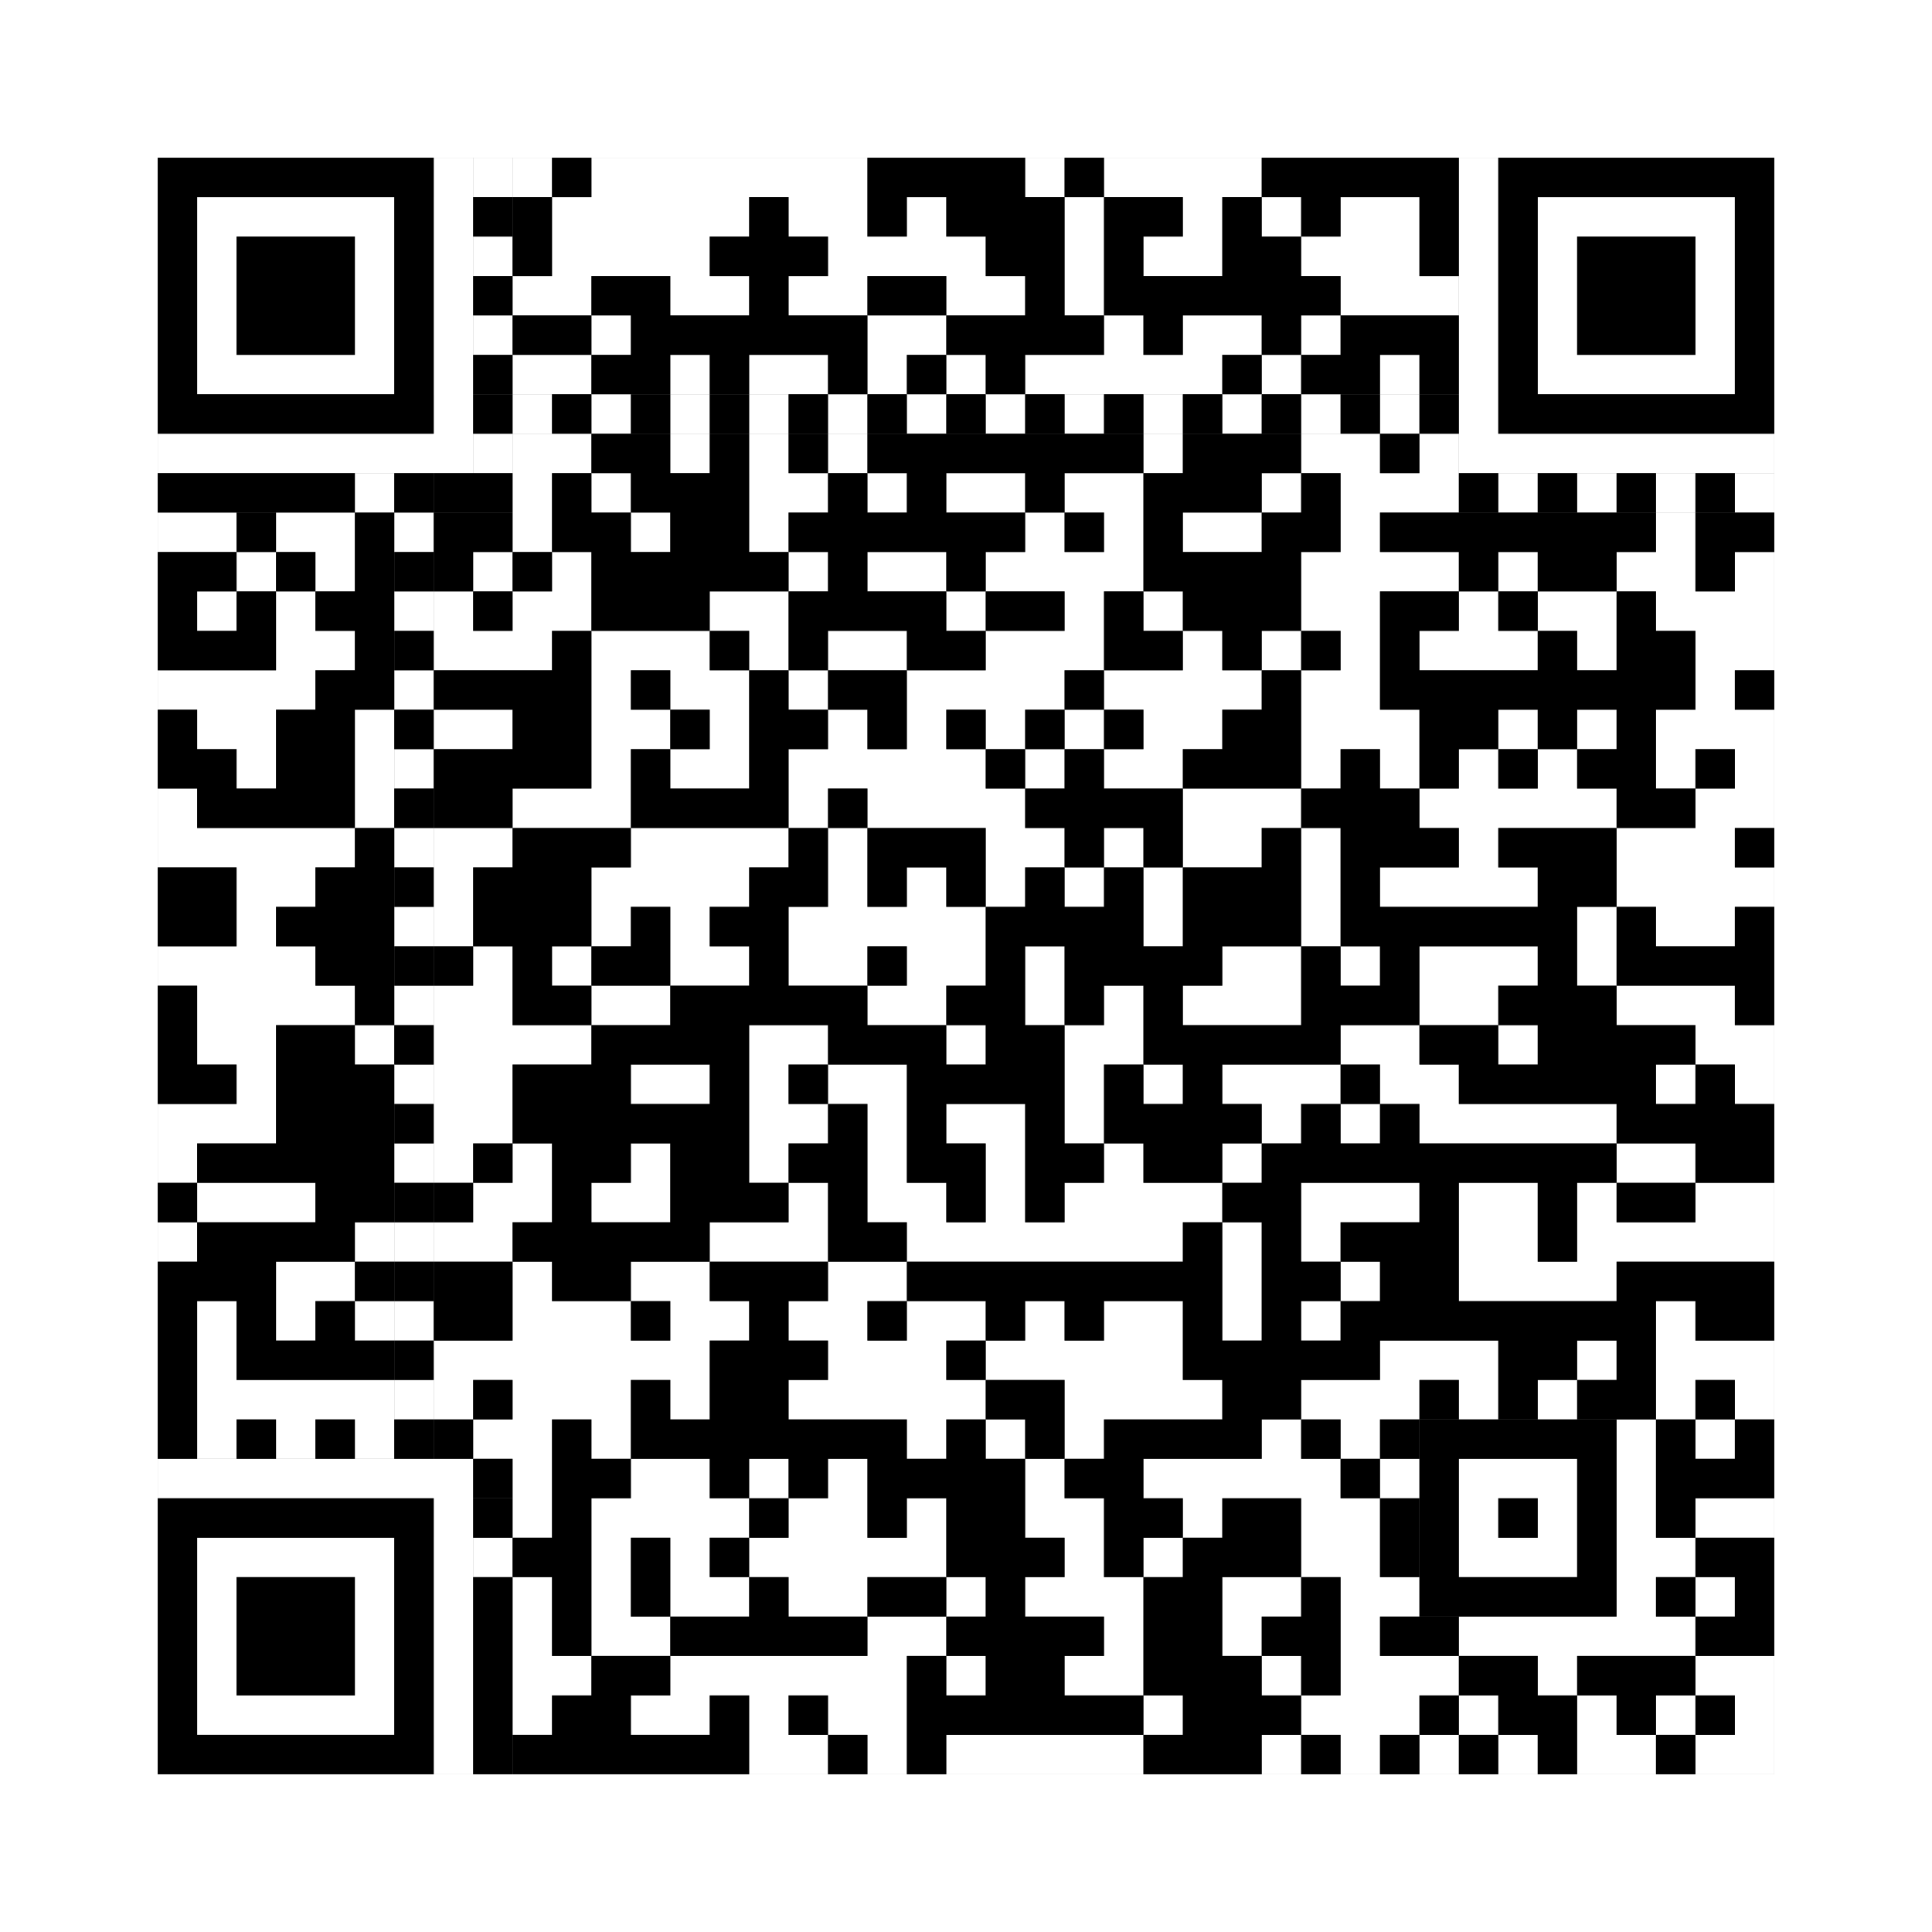
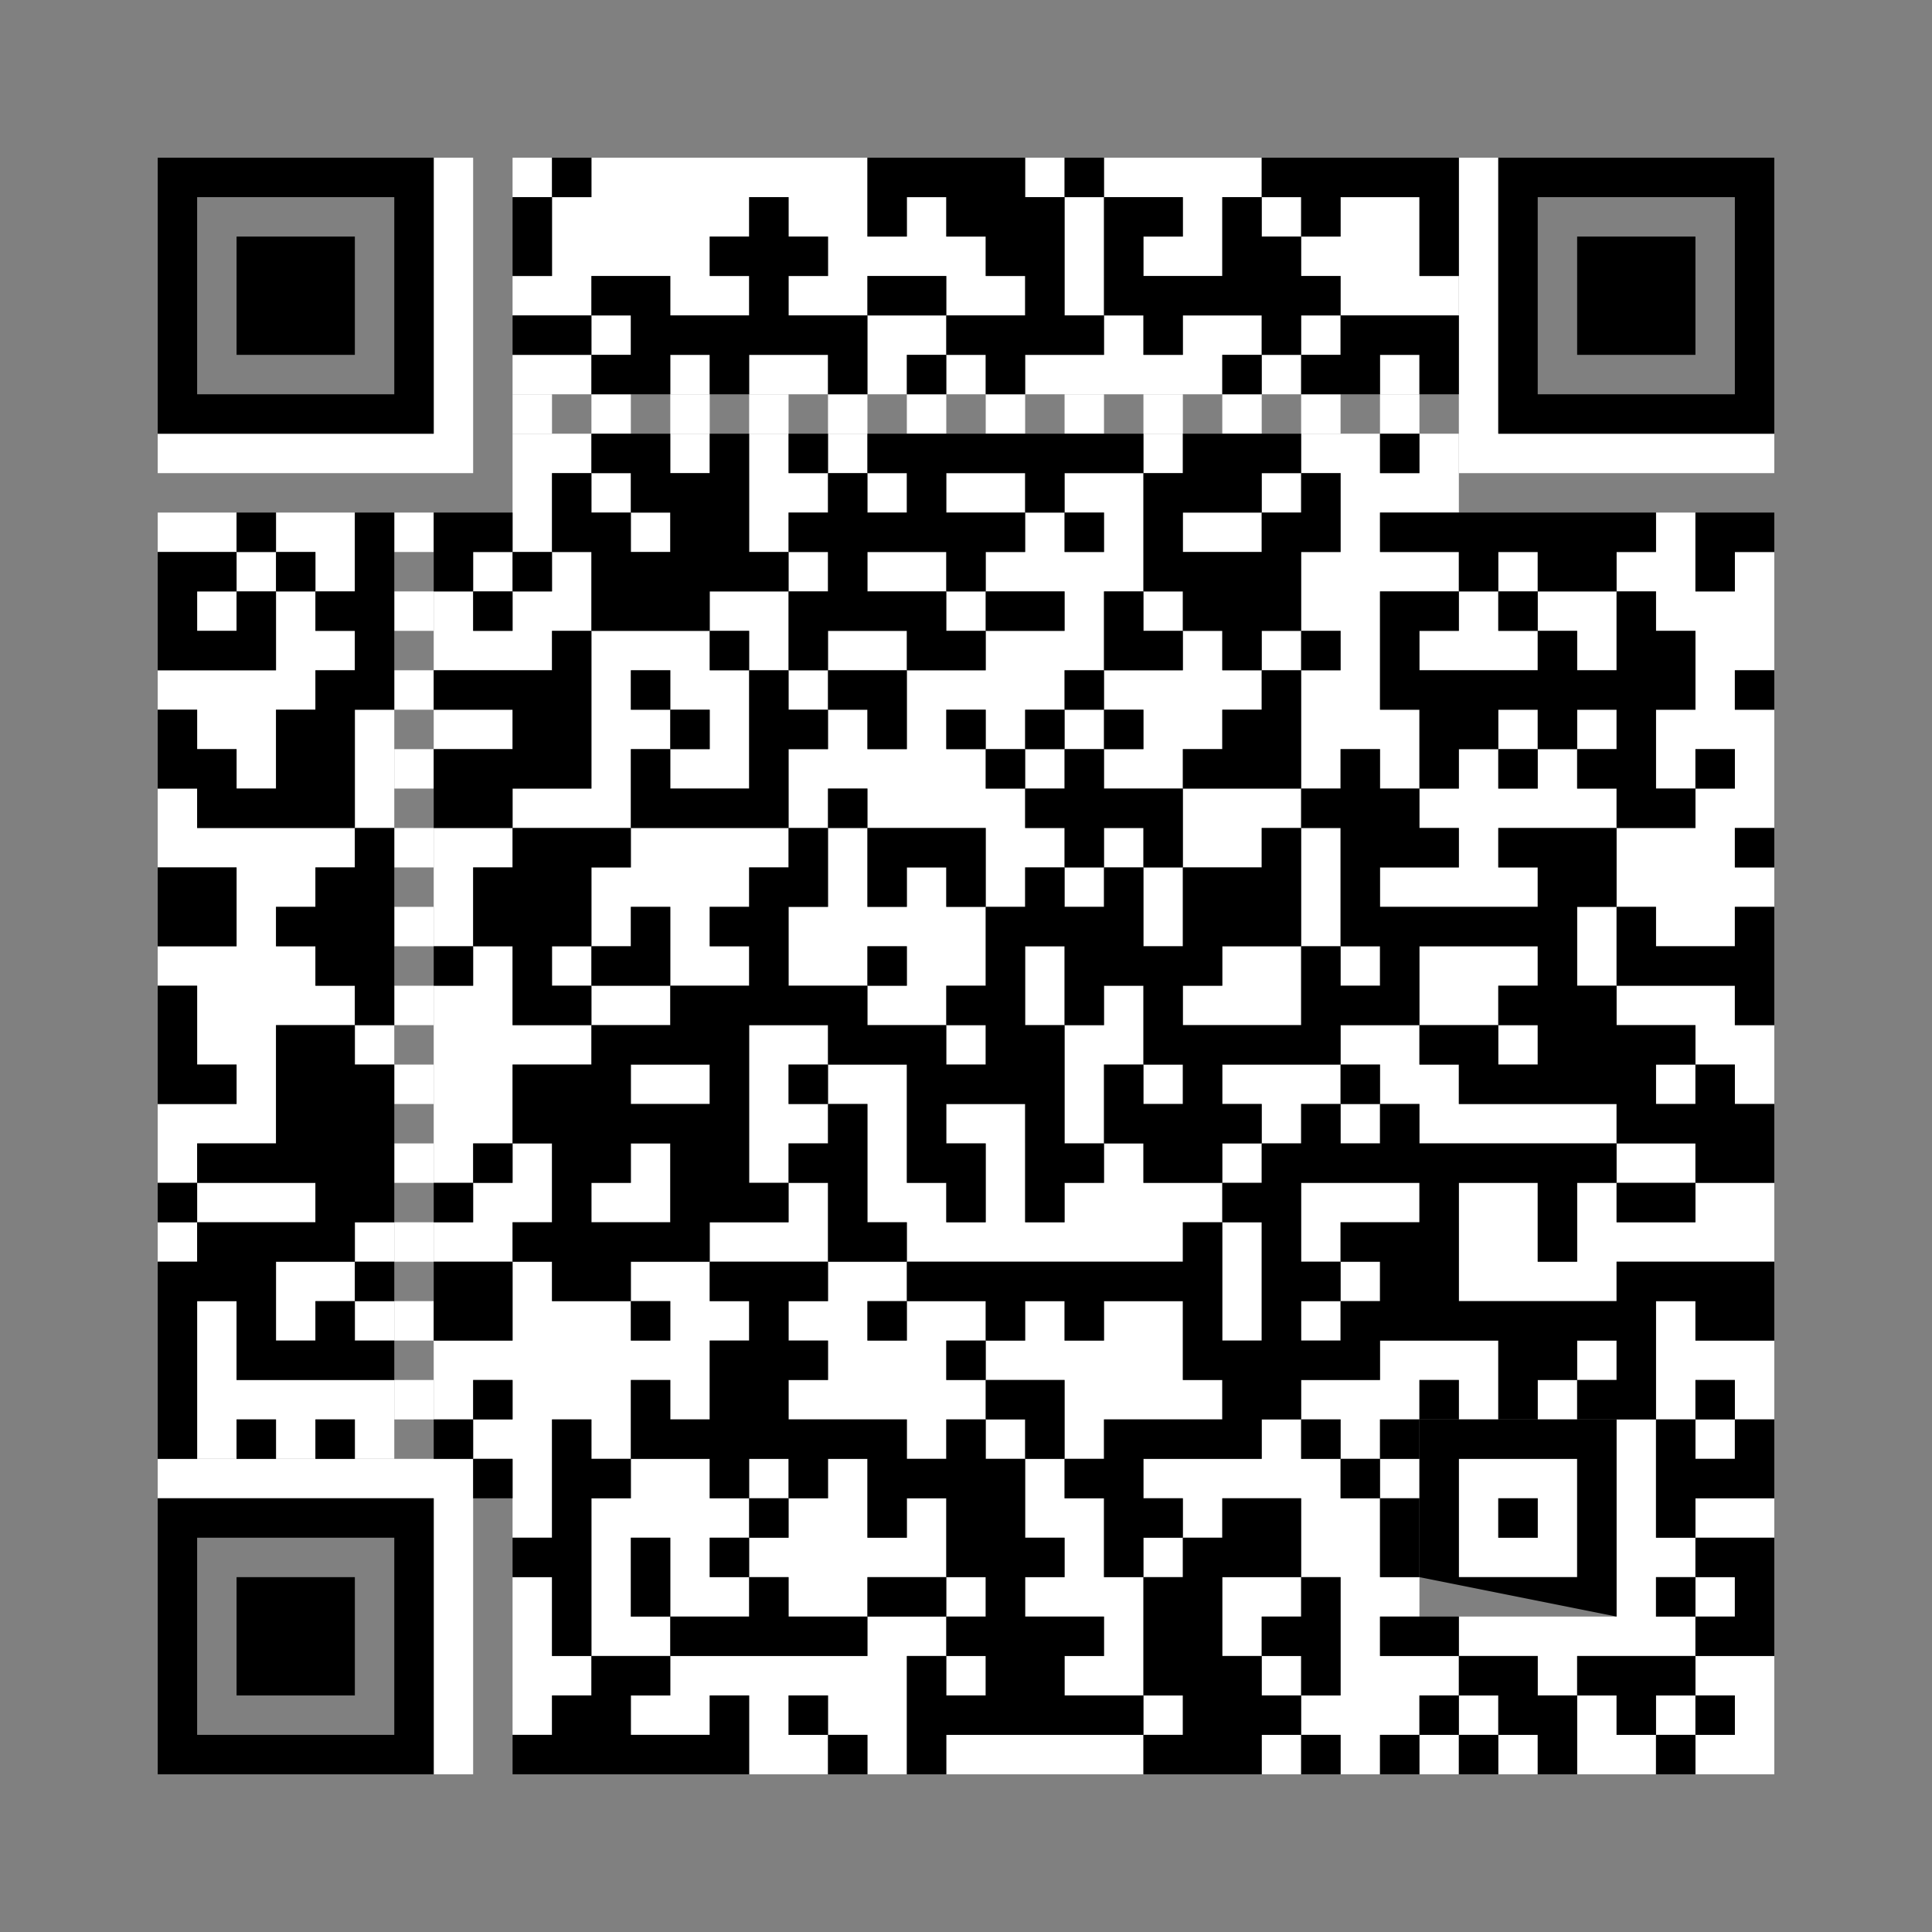
<svg xmlns="http://www.w3.org/2000/svg" version="1.1" width="245px" height="245px">
  <rect width="100%" height="100%" fill="#808080" stroke="none" />
  <defs>
    <style>rect{shape-rendering:crispEdges}</style>
  </defs>
  <path class="qr-4 " stroke="transparent" fill="#fff" fill-opacity="1" d="M65 20 h5 v5 h-5Z M75 20 h35 v5 h-35Z M130 20 h5 v5 h-5Z M140 20 h20 v5 h-20Z M70 25 h25 v5 h-25Z M100 25 h10 v5 h-10Z M115 25 h5 v5 h-5Z M135 25 h5 v5 h-5Z M150 25 h5 v5 h-5Z M160 25 h5 v5 h-5Z M170 25 h10 v5 h-10Z M70 30 h20 v5 h-20Z M105 30 h20 v5 h-20Z M135 30 h5 v5 h-5Z M145 30 h10 v5 h-10Z M165 30 h15 v5 h-15Z M65 35 h10 v5 h-10Z M85 35 h10 v5 h-10Z M100 35 h10 v5 h-10Z M120 35 h10 v5 h-10Z M135 35 h5 v5 h-5Z M170 35 h15 v5 h-15Z M75 40 h5 v5 h-5Z M110 40 h10 v5 h-10Z M140 40 h5 v5 h-5Z M150 40 h10 v5 h-10Z M165 40 h5 v5 h-5Z M65 45 h10 v5 h-10Z M85 45 h5 v5 h-5Z M95 45 h10 v5 h-10Z M110 45 h5 v5 h-5Z M120 45 h5 v5 h-5Z M130 45 h25 v5 h-25Z M160 45 h5 v5 h-5Z M175 45 h5 v5 h-5Z M65 55 h10 v5 h-10Z M85 55 h5 v5 h-5Z M95 55 h5 v5 h-5Z M105 55 h5 v5 h-5Z M145 55 h5 v5 h-5Z M165 55 h10 v5 h-10Z M180 55 h5 v5 h-5Z M65 60 h5 v5 h-5Z M75 60 h5 v5 h-5Z M95 60 h10 v5 h-10Z M110 60 h5 v5 h-5Z M120 60 h10 v5 h-10Z M135 60 h10 v5 h-10Z M160 60 h5 v5 h-5Z M170 60 h15 v5 h-15Z M20 65 h10 v5 h-10Z M35 65 h10 v5 h-10Z M65 65 h5 v5 h-5Z M80 65 h5 v5 h-5Z M95 65 h5 v5 h-5Z M130 65 h5 v5 h-5Z M140 65 h5 v5 h-5Z M150 65 h10 v5 h-10Z M170 65 h5 v5 h-5Z M210 65 h5 v5 h-5Z M30 70 h5 v5 h-5Z M40 70 h5 v5 h-5Z M60 70 h5 v5 h-5Z M70 70 h5 v5 h-5Z M100 70 h5 v5 h-5Z M110 70 h10 v5 h-10Z M125 70 h20 v5 h-20Z M165 70 h20 v5 h-20Z M190 70 h5 v5 h-5Z M205 70 h10 v5 h-10Z M220 70 h5 v5 h-5Z M25 75 h5 v5 h-5Z M35 75 h5 v5 h-5Z M55 75 h5 v5 h-5Z M65 75 h10 v5 h-10Z M90 75 h10 v5 h-10Z M120 75 h5 v5 h-5Z M135 75 h5 v5 h-5Z M145 75 h5 v5 h-5Z M165 75 h10 v5 h-10Z M185 75 h5 v5 h-5Z M195 75 h10 v5 h-10Z M210 75 h15 v5 h-15Z M35 80 h10 v5 h-10Z M55 80 h15 v5 h-15Z M75 80 h15 v5 h-15Z M95 80 h5 v5 h-5Z M105 80 h10 v5 h-10Z M125 80 h15 v5 h-15Z M150 80 h5 v5 h-5Z M160 80 h5 v5 h-5Z M170 80 h5 v5 h-5Z M180 80 h15 v5 h-15Z M200 80 h5 v5 h-5Z M215 80 h10 v5 h-10Z M20 85 h20 v5 h-20Z M75 85 h5 v5 h-5Z M85 85 h10 v5 h-10Z M100 85 h5 v5 h-5Z M115 85 h20 v5 h-20Z M140 85 h20 v5 h-20Z M165 85 h10 v5 h-10Z M215 85 h5 v5 h-5Z M25 90 h10 v5 h-10Z M45 90 h5 v5 h-5Z M55 90 h10 v5 h-10Z M75 90 h10 v5 h-10Z M90 90 h5 v5 h-5Z M105 90 h5 v5 h-5Z M115 90 h5 v5 h-5Z M125 90 h5 v5 h-5Z M135 90 h5 v5 h-5Z M145 90 h10 v5 h-10Z M165 90 h15 v5 h-15Z M190 90 h5 v5 h-5Z M200 90 h5 v5 h-5Z M210 90 h15 v5 h-15Z M30 95 h5 v5 h-5Z M45 95 h5 v5 h-5Z M75 95 h5 v5 h-5Z M85 95 h10 v5 h-10Z M100 95 h25 v5 h-25Z M130 95 h5 v5 h-5Z M140 95 h10 v5 h-10Z M165 95 h5 v5 h-5Z M175 95 h5 v5 h-5Z M185 95 h5 v5 h-5Z M195 95 h5 v5 h-5Z M210 95 h5 v5 h-5Z M220 95 h5 v5 h-5Z M20 100 h5 v5 h-5Z M45 100 h5 v5 h-5Z M65 100 h15 v5 h-15Z M100 100 h5 v5 h-5Z M110 100 h20 v5 h-20Z M150 100 h15 v5 h-15Z M180 100 h25 v5 h-25Z M215 100 h10 v5 h-10Z M20 105 h25 v5 h-25Z M55 105 h10 v5 h-10Z M80 105 h20 v5 h-20Z M105 105 h5 v5 h-5Z M125 105 h10 v5 h-10Z M140 105 h5 v5 h-5Z M150 105 h10 v5 h-10Z M165 105 h5 v5 h-5Z M185 105 h5 v5 h-5Z M205 105 h15 v5 h-15Z M30 110 h10 v5 h-10Z M55 110 h5 v5 h-5Z M75 110 h20 v5 h-20Z M105 110 h5 v5 h-5Z M115 110 h5 v5 h-5Z M125 110 h5 v5 h-5Z M135 110 h5 v5 h-5Z M145 110 h5 v5 h-5Z M165 110 h5 v5 h-5Z M175 110 h20 v5 h-20Z M205 110 h20 v5 h-20Z M30 115 h5 v5 h-5Z M55 115 h5 v5 h-5Z M75 115 h5 v5 h-5Z M85 115 h5 v5 h-5Z M100 115 h25 v5 h-25Z M145 115 h5 v5 h-5Z M165 115 h5 v5 h-5Z M200 115 h5 v5 h-5Z M210 115 h10 v5 h-10Z M20 120 h20 v5 h-20Z M60 120 h5 v5 h-5Z M70 120 h5 v5 h-5Z M85 120 h10 v5 h-10Z M100 120 h10 v5 h-10Z M115 120 h10 v5 h-10Z M130 120 h5 v5 h-5Z M155 120 h10 v5 h-10Z M170 120 h5 v5 h-5Z M180 120 h15 v5 h-15Z M200 120 h5 v5 h-5Z M25 125 h20 v5 h-20Z M55 125 h10 v5 h-10Z M75 125 h10 v5 h-10Z M110 125 h10 v5 h-10Z M130 125 h5 v5 h-5Z M140 125 h5 v5 h-5Z M150 125 h15 v5 h-15Z M180 125 h10 v5 h-10Z M205 125 h15 v5 h-15Z M25 130 h10 v5 h-10Z M45 130 h5 v5 h-5Z M55 130 h20 v5 h-20Z M95 130 h10 v5 h-10Z M120 130 h5 v5 h-5Z M135 130 h10 v5 h-10Z M170 130 h10 v5 h-10Z M190 130 h5 v5 h-5Z M215 130 h10 v5 h-10Z M30 135 h5 v5 h-5Z M55 135 h10 v5 h-10Z M80 135 h10 v5 h-10Z M95 135 h5 v5 h-5Z M105 135 h10 v5 h-10Z M135 135 h5 v5 h-5Z M145 135 h5 v5 h-5Z M155 135 h15 v5 h-15Z M175 135 h10 v5 h-10Z M210 135 h5 v5 h-5Z M220 135 h5 v5 h-5Z M20 140 h15 v5 h-15Z M55 140 h10 v5 h-10Z M95 140 h10 v5 h-10Z M110 140 h5 v5 h-5Z M120 140 h10 v5 h-10Z M135 140 h5 v5 h-5Z M160 140 h5 v5 h-5Z M170 140 h5 v5 h-5Z M180 140 h25 v5 h-25Z M20 145 h5 v5 h-5Z M55 145 h5 v5 h-5Z M65 145 h5 v5 h-5Z M80 145 h5 v5 h-5Z M95 145 h5 v5 h-5Z M110 145 h5 v5 h-5Z M125 145 h5 v5 h-5Z M140 145 h5 v5 h-5Z M155 145 h5 v5 h-5Z M205 145 h10 v5 h-10Z M25 150 h15 v5 h-15Z M60 150 h10 v5 h-10Z M75 150 h10 v5 h-10Z M100 150 h5 v5 h-5Z M110 150 h10 v5 h-10Z M125 150 h5 v5 h-5Z M135 150 h20 v5 h-20Z M165 150 h15 v5 h-15Z M185 150 h10 v5 h-10Z M200 150 h5 v5 h-5Z M215 150 h10 v5 h-10Z M20 155 h5 v5 h-5Z M45 155 h5 v5 h-5Z M55 155 h10 v5 h-10Z M90 155 h15 v5 h-15Z M115 155 h35 v5 h-35Z M155 155 h5 v5 h-5Z M165 155 h5 v5 h-5Z M185 155 h10 v5 h-10Z M200 155 h25 v5 h-25Z M35 160 h10 v5 h-10Z M65 160 h5 v5 h-5Z M80 160 h10 v5 h-10Z M105 160 h10 v5 h-10Z M155 160 h5 v5 h-5Z M170 160 h5 v5 h-5Z M185 160 h20 v5 h-20Z M25 165 h5 v5 h-5Z M35 165 h5 v5 h-5Z M45 165 h5 v5 h-5Z M65 165 h15 v5 h-15Z M85 165 h10 v5 h-10Z M100 165 h10 v5 h-10Z M115 165 h10 v5 h-10Z M130 165 h5 v5 h-5Z M140 165 h10 v5 h-10Z M155 165 h5 v5 h-5Z M165 165 h5 v5 h-5Z M210 165 h5 v5 h-5Z M25 170 h5 v5 h-5Z M55 170 h35 v5 h-35Z M105 170 h15 v5 h-15Z M125 170 h25 v5 h-25Z M175 170 h15 v5 h-15Z M200 170 h5 v5 h-5Z M210 170 h15 v5 h-15Z M25 175 h25 v5 h-25Z M55 175 h5 v5 h-5Z M65 175 h15 v5 h-15Z M85 175 h5 v5 h-5Z M100 175 h25 v5 h-25Z M135 175 h20 v5 h-20Z M165 175 h15 v5 h-15Z M185 175 h5 v5 h-5Z M195 175 h5 v5 h-5Z M210 175 h5 v5 h-5Z M220 175 h5 v5 h-5Z M25 180 h5 v5 h-5Z M35 180 h5 v5 h-5Z M45 180 h5 v5 h-5Z M60 180 h10 v5 h-10Z M75 180 h5 v5 h-5Z M115 180 h5 v5 h-5Z M125 180 h5 v5 h-5Z M135 180 h5 v5 h-5Z M160 180 h5 v5 h-5Z M170 180 h5 v5 h-5Z M205 180 h5 v5 h-5Z M215 180 h5 v5 h-5Z M65 185 h5 v5 h-5Z M80 185 h10 v5 h-10Z M95 185 h5 v5 h-5Z M105 185 h5 v5 h-5Z M130 185 h5 v5 h-5Z M145 185 h25 v5 h-25Z M175 185 h5 v5 h-5Z M205 185 h5 v5 h-5Z M65 190 h5 v5 h-5Z M75 190 h20 v5 h-20Z M100 190 h10 v5 h-10Z M115 190 h5 v5 h-5Z M130 190 h10 v5 h-10Z M150 190 h5 v5 h-5Z M165 190 h10 v5 h-10Z M205 190 h5 v5 h-5Z M215 190 h10 v5 h-10Z M75 195 h5 v5 h-5Z M85 195 h5 v5 h-5Z M95 195 h25 v5 h-25Z M135 195 h5 v5 h-5Z M145 195 h5 v5 h-5Z M165 195 h10 v5 h-10Z M205 195 h10 v5 h-10Z M65 200 h5 v5 h-5Z M75 200 h5 v5 h-5Z M85 200 h10 v5 h-10Z M100 200 h10 v5 h-10Z M120 200 h5 v5 h-5Z M130 200 h15 v5 h-15Z M155 200 h10 v5 h-10Z M170 200 h10 v5 h-10Z M205 200 h5 v5 h-5Z M215 200 h5 v5 h-5Z M65 205 h5 v5 h-5Z M75 205 h10 v5 h-10Z M110 205 h10 v5 h-10Z M140 205 h5 v5 h-5Z M155 205 h5 v5 h-5Z M170 205 h5 v5 h-5Z M185 205 h30 v5 h-30Z M65 210 h10 v5 h-10Z M85 210 h30 v5 h-30Z M120 210 h5 v5 h-5Z M135 210 h10 v5 h-10Z M160 210 h5 v5 h-5Z M170 210 h15 v5 h-15Z M195 210 h5 v5 h-5Z M215 210 h10 v5 h-10Z M65 215 h5 v5 h-5Z M80 215 h10 v5 h-10Z M95 215 h5 v5 h-5Z M105 215 h10 v5 h-10Z M145 215 h5 v5 h-5Z M165 215 h15 v5 h-15Z M185 215 h5 v5 h-5Z M200 215 h5 v5 h-5Z M210 215 h5 v5 h-5Z M220 215 h5 v5 h-5Z M95 220 h10 v5 h-10Z M110 220 h5 v5 h-5Z M120 220 h25 v5 h-25Z M160 220 h5 v5 h-5Z M170 220 h5 v5 h-5Z M180 220 h5 v5 h-5Z M190 220 h5 v5 h-5Z M200 220 h10 v5 h-10Z M215 220 h10 v5 h-10Z " />
-   <path class="qr-6 " stroke="transparent" fill="#fff" fill-opacity="1" d="M25 25 h25 v5 h-25Z M195 25 h25 v5 h-25Z M25 30 h5 v5 h-5Z M45 30 h5 v5 h-5Z M195 30 h5 v5 h-5Z M215 30 h5 v5 h-5Z M25 35 h5 v5 h-5Z M45 35 h5 v5 h-5Z M195 35 h5 v5 h-5Z M215 35 h5 v5 h-5Z M25 40 h5 v5 h-5Z M45 40 h5 v5 h-5Z M195 40 h5 v5 h-5Z M215 40 h5 v5 h-5Z M25 45 h25 v5 h-25Z M195 45 h25 v5 h-25Z M25 195 h25 v5 h-25Z M25 200 h5 v5 h-5Z M45 200 h5 v5 h-5Z M25 205 h5 v5 h-5Z M45 205 h5 v5 h-5Z M25 210 h5 v5 h-5Z M45 210 h5 v5 h-5Z M25 215 h25 v5 h-25Z " />
  <path class="qr-8 " stroke="transparent" fill="#fff" fill-opacity="1" d="M55 20 h5 v5 h-5Z M185 20 h5 v5 h-5Z M55 25 h5 v5 h-5Z M185 25 h5 v5 h-5Z M55 30 h5 v5 h-5Z M185 30 h5 v5 h-5Z M55 35 h5 v5 h-5Z M185 35 h5 v5 h-5Z M55 40 h5 v5 h-5Z M185 40 h5 v5 h-5Z M55 45 h5 v5 h-5Z M185 45 h5 v5 h-5Z M55 50 h5 v5 h-5Z M185 50 h5 v5 h-5Z M20 55 h40 v5 h-40Z M185 55 h40 v5 h-40Z M20 185 h40 v5 h-40Z M55 190 h5 v5 h-5Z M55 195 h5 v5 h-5Z M55 200 h5 v5 h-5Z M55 205 h5 v5 h-5Z M55 210 h5 v5 h-5Z M55 215 h5 v5 h-5Z M55 220 h5 v5 h-5Z " />
  <path class="qr-10 " stroke="transparent" fill="#fff" fill-opacity="1" d="M185 185 h15 v5 h-15Z M185 190 h5 v5 h-5Z M195 190 h5 v5 h-5Z M185 195 h15 v5 h-15Z " />
  <path class="qr-12 " stroke="transparent" fill="#fff" fill-opacity="1" d="M65 50 h5 v5 h-5Z M75 50 h5 v5 h-5Z M85 50 h5 v5 h-5Z M95 50 h5 v5 h-5Z M105 50 h5 v5 h-5Z M115 50 h5 v5 h-5Z M125 50 h5 v5 h-5Z M135 50 h5 v5 h-5Z M145 50 h5 v5 h-5Z M155 50 h5 v5 h-5Z M165 50 h5 v5 h-5Z M175 50 h5 v5 h-5Z M50 65 h5 v5 h-5Z M50 75 h5 v5 h-5Z M50 85 h5 v5 h-5Z M50 95 h5 v5 h-5Z M50 105 h5 v5 h-5Z M50 115 h5 v5 h-5Z M50 125 h5 v5 h-5Z M50 135 h5 v5 h-5Z M50 145 h5 v5 h-5Z M50 155 h5 v5 h-5Z M50 165 h5 v5 h-5Z M50 175 h5 v5 h-5Z " />
-   <path class="qr-14 " stroke="transparent" fill="#fff" fill-opacity="1" d="M60 20 h5 v5 h-5Z M60 30 h5 v5 h-5Z M60 40 h5 v5 h-5Z M60 55 h5 v5 h-5Z M45 60 h5 v5 h-5Z M190 60 h5 v5 h-5Z M200 60 h5 v5 h-5Z M210 60 h5 v5 h-5Z M220 60 h5 v5 h-5Z M60 195 h5 v5 h-5Z " />
-   <path class="qr-18 " stroke="transparent" fill="#fff" fill-opacity="1" d="M0 0 h245 v5 h-245Z M0 5 h245 v5 h-245Z M0 10 h245 v5 h-245Z M0 15 h245 v5 h-245Z M0 20 h20 v5 h-20Z M225 20 h20 v5 h-20Z M0 25 h20 v5 h-20Z M225 25 h20 v5 h-20Z M0 30 h20 v5 h-20Z M225 30 h20 v5 h-20Z M0 35 h20 v5 h-20Z M225 35 h20 v5 h-20Z M0 40 h20 v5 h-20Z M225 40 h20 v5 h-20Z M0 45 h20 v5 h-20Z M225 45 h20 v5 h-20Z M0 50 h20 v5 h-20Z M225 50 h20 v5 h-20Z M0 55 h20 v5 h-20Z M225 55 h20 v5 h-20Z M0 60 h20 v5 h-20Z M225 60 h20 v5 h-20Z M0 65 h20 v5 h-20Z M225 65 h20 v5 h-20Z M0 70 h20 v5 h-20Z M225 70 h20 v5 h-20Z M0 75 h20 v5 h-20Z M225 75 h20 v5 h-20Z M0 80 h20 v5 h-20Z M225 80 h20 v5 h-20Z M0 85 h20 v5 h-20Z M225 85 h20 v5 h-20Z M0 90 h20 v5 h-20Z M225 90 h20 v5 h-20Z M0 95 h20 v5 h-20Z M225 95 h20 v5 h-20Z M0 100 h20 v5 h-20Z M225 100 h20 v5 h-20Z M0 105 h20 v5 h-20Z M225 105 h20 v5 h-20Z M0 110 h20 v5 h-20Z M225 110 h20 v5 h-20Z M0 115 h20 v5 h-20Z M225 115 h20 v5 h-20Z M0 120 h20 v5 h-20Z M225 120 h20 v5 h-20Z M0 125 h20 v5 h-20Z M225 125 h20 v5 h-20Z M0 130 h20 v5 h-20Z M225 130 h20 v5 h-20Z M0 135 h20 v5 h-20Z M225 135 h20 v5 h-20Z M0 140 h20 v5 h-20Z M225 140 h20 v5 h-20Z M0 145 h20 v5 h-20Z M225 145 h20 v5 h-20Z M0 150 h20 v5 h-20Z M225 150 h20 v5 h-20Z M0 155 h20 v5 h-20Z M225 155 h20 v5 h-20Z M0 160 h20 v5 h-20Z M225 160 h20 v5 h-20Z M0 165 h20 v5 h-20Z M225 165 h20 v5 h-20Z M0 170 h20 v5 h-20Z M225 170 h20 v5 h-20Z M0 175 h20 v5 h-20Z M225 175 h20 v5 h-20Z M0 180 h20 v5 h-20Z M225 180 h20 v5 h-20Z M0 185 h20 v5 h-20Z M225 185 h20 v5 h-20Z M0 190 h20 v5 h-20Z M225 190 h20 v5 h-20Z M0 195 h20 v5 h-20Z M225 195 h20 v5 h-20Z M0 200 h20 v5 h-20Z M225 200 h20 v5 h-20Z M0 205 h20 v5 h-20Z M225 205 h20 v5 h-20Z M0 210 h20 v5 h-20Z M225 210 h20 v5 h-20Z M0 215 h20 v5 h-20Z M225 215 h20 v5 h-20Z M0 220 h20 v5 h-20Z M225 220 h20 v5 h-20Z M0 225 h245 v5 h-245Z M0 230 h245 v5 h-245Z M0 235 h245 v5 h-245Z M0 240 h245 v5 h-245Z " />
  <path class="qr-512 " stroke="transparent" fill="#000" fill-opacity="1" d="M60 185 h5 v5 h-5Z " />
  <path class="qr-1024 " stroke="transparent" fill="#000" fill-opacity="1" d="M70 20 h5 v5 h-5Z M110 20 h20 v5 h-20Z M135 20 h5 v5 h-5Z M160 20 h25 v5 h-25Z M65 25 h5 v5 h-5Z M95 25 h5 v5 h-5Z M110 25 h5 v5 h-5Z M120 25 h15 v5 h-15Z M140 25 h10 v5 h-10Z M155 25 h5 v5 h-5Z M165 25 h5 v5 h-5Z M180 25 h5 v5 h-5Z M65 30 h5 v5 h-5Z M90 30 h15 v5 h-15Z M125 30 h10 v5 h-10Z M140 30 h5 v5 h-5Z M155 30 h10 v5 h-10Z M180 30 h5 v5 h-5Z M75 35 h10 v5 h-10Z M95 35 h5 v5 h-5Z M110 35 h10 v5 h-10Z M130 35 h5 v5 h-5Z M140 35 h30 v5 h-30Z M65 40 h10 v5 h-10Z M80 40 h30 v5 h-30Z M120 40 h20 v5 h-20Z M145 40 h5 v5 h-5Z M160 40 h5 v5 h-5Z M170 40 h15 v5 h-15Z M75 45 h10 v5 h-10Z M90 45 h5 v5 h-5Z M105 45 h5 v5 h-5Z M115 45 h5 v5 h-5Z M125 45 h5 v5 h-5Z M155 45 h5 v5 h-5Z M165 45 h10 v5 h-10Z M180 45 h5 v5 h-5Z M75 55 h10 v5 h-10Z M90 55 h5 v5 h-5Z M100 55 h5 v5 h-5Z M110 55 h35 v5 h-35Z M150 55 h15 v5 h-15Z M175 55 h5 v5 h-5Z M70 60 h5 v5 h-5Z M80 60 h15 v5 h-15Z M105 60 h5 v5 h-5Z M115 60 h5 v5 h-5Z M130 60 h5 v5 h-5Z M145 60 h15 v5 h-15Z M165 60 h5 v5 h-5Z M30 65 h5 v5 h-5Z M45 65 h5 v5 h-5Z M55 65 h10 v5 h-10Z M70 65 h10 v5 h-10Z M85 65 h10 v5 h-10Z M100 65 h30 v5 h-30Z M135 65 h5 v5 h-5Z M145 65 h5 v5 h-5Z M160 65 h10 v5 h-10Z M175 65 h35 v5 h-35Z M215 65 h10 v5 h-10Z M20 70 h10 v5 h-10Z M35 70 h5 v5 h-5Z M45 70 h5 v5 h-5Z M55 70 h5 v5 h-5Z M65 70 h5 v5 h-5Z M75 70 h25 v5 h-25Z M105 70 h5 v5 h-5Z M120 70 h5 v5 h-5Z M145 70 h20 v5 h-20Z M185 70 h5 v5 h-5Z M195 70 h10 v5 h-10Z M215 70 h5 v5 h-5Z M20 75 h5 v5 h-5Z M30 75 h5 v5 h-5Z M40 75 h10 v5 h-10Z M60 75 h5 v5 h-5Z M75 75 h15 v5 h-15Z M100 75 h20 v5 h-20Z M125 75 h10 v5 h-10Z M140 75 h5 v5 h-5Z M150 75 h15 v5 h-15Z M175 75 h10 v5 h-10Z M190 75 h5 v5 h-5Z M205 75 h5 v5 h-5Z M20 80 h15 v5 h-15Z M45 80 h5 v5 h-5Z M70 80 h5 v5 h-5Z M90 80 h5 v5 h-5Z M100 80 h5 v5 h-5Z M115 80 h10 v5 h-10Z M140 80 h10 v5 h-10Z M155 80 h5 v5 h-5Z M165 80 h5 v5 h-5Z M175 80 h5 v5 h-5Z M195 80 h5 v5 h-5Z M205 80 h10 v5 h-10Z M40 85 h10 v5 h-10Z M55 85 h20 v5 h-20Z M80 85 h5 v5 h-5Z M95 85 h5 v5 h-5Z M105 85 h10 v5 h-10Z M135 85 h5 v5 h-5Z M160 85 h5 v5 h-5Z M175 85 h40 v5 h-40Z M220 85 h5 v5 h-5Z M20 90 h5 v5 h-5Z M35 90 h10 v5 h-10Z M65 90 h10 v5 h-10Z M85 90 h5 v5 h-5Z M95 90 h10 v5 h-10Z M110 90 h5 v5 h-5Z M120 90 h5 v5 h-5Z M130 90 h5 v5 h-5Z M140 90 h5 v5 h-5Z M155 90 h10 v5 h-10Z M180 90 h10 v5 h-10Z M195 90 h5 v5 h-5Z M205 90 h5 v5 h-5Z M20 95 h10 v5 h-10Z M35 95 h10 v5 h-10Z M55 95 h20 v5 h-20Z M80 95 h5 v5 h-5Z M95 95 h5 v5 h-5Z M125 95 h5 v5 h-5Z M135 95 h5 v5 h-5Z M150 95 h15 v5 h-15Z M170 95 h5 v5 h-5Z M180 95 h5 v5 h-5Z M190 95 h5 v5 h-5Z M200 95 h10 v5 h-10Z M215 95 h5 v5 h-5Z M25 100 h20 v5 h-20Z M55 100 h10 v5 h-10Z M80 100 h20 v5 h-20Z M105 100 h5 v5 h-5Z M130 100 h20 v5 h-20Z M165 100 h15 v5 h-15Z M205 100 h10 v5 h-10Z M45 105 h5 v5 h-5Z M65 105 h15 v5 h-15Z M100 105 h5 v5 h-5Z M110 105 h15 v5 h-15Z M135 105 h5 v5 h-5Z M145 105 h5 v5 h-5Z M160 105 h5 v5 h-5Z M170 105 h15 v5 h-15Z M190 105 h15 v5 h-15Z M220 105 h5 v5 h-5Z M20 110 h10 v5 h-10Z M40 110 h10 v5 h-10Z M60 110 h15 v5 h-15Z M95 110 h10 v5 h-10Z M110 110 h5 v5 h-5Z M120 110 h5 v5 h-5Z M130 110 h5 v5 h-5Z M140 110 h5 v5 h-5Z M150 110 h15 v5 h-15Z M170 110 h5 v5 h-5Z M195 110 h10 v5 h-10Z M20 115 h10 v5 h-10Z M35 115 h15 v5 h-15Z M60 115 h15 v5 h-15Z M80 115 h5 v5 h-5Z M90 115 h10 v5 h-10Z M125 115 h20 v5 h-20Z M150 115 h15 v5 h-15Z M170 115 h30 v5 h-30Z M205 115 h5 v5 h-5Z M220 115 h5 v5 h-5Z M40 120 h10 v5 h-10Z M55 120 h5 v5 h-5Z M65 120 h5 v5 h-5Z M75 120 h10 v5 h-10Z M95 120 h5 v5 h-5Z M110 120 h5 v5 h-5Z M125 120 h5 v5 h-5Z M135 120 h20 v5 h-20Z M165 120 h5 v5 h-5Z M175 120 h5 v5 h-5Z M195 120 h5 v5 h-5Z M205 120 h20 v5 h-20Z M20 125 h5 v5 h-5Z M45 125 h5 v5 h-5Z M65 125 h10 v5 h-10Z M85 125 h25 v5 h-25Z M120 125 h10 v5 h-10Z M135 125 h5 v5 h-5Z M145 125 h5 v5 h-5Z M165 125 h15 v5 h-15Z M190 125 h15 v5 h-15Z M220 125 h5 v5 h-5Z M20 130 h5 v5 h-5Z M35 130 h10 v5 h-10Z M75 130 h20 v5 h-20Z M105 130 h15 v5 h-15Z M125 130 h10 v5 h-10Z M145 130 h25 v5 h-25Z M180 130 h10 v5 h-10Z M195 130 h20 v5 h-20Z M20 135 h10 v5 h-10Z M35 135 h15 v5 h-15Z M65 135 h15 v5 h-15Z M90 135 h5 v5 h-5Z M100 135 h5 v5 h-5Z M115 135 h20 v5 h-20Z M140 135 h5 v5 h-5Z M150 135 h5 v5 h-5Z M170 135 h5 v5 h-5Z M185 135 h25 v5 h-25Z M215 135 h5 v5 h-5Z M35 140 h15 v5 h-15Z M65 140 h30 v5 h-30Z M105 140 h5 v5 h-5Z M115 140 h5 v5 h-5Z M130 140 h5 v5 h-5Z M140 140 h20 v5 h-20Z M165 140 h5 v5 h-5Z M175 140 h5 v5 h-5Z M205 140 h20 v5 h-20Z M25 145 h25 v5 h-25Z M60 145 h5 v5 h-5Z M70 145 h10 v5 h-10Z M85 145 h10 v5 h-10Z M100 145 h10 v5 h-10Z M115 145 h10 v5 h-10Z M130 145 h10 v5 h-10Z M145 145 h10 v5 h-10Z M160 145 h45 v5 h-45Z M215 145 h10 v5 h-10Z M20 150 h5 v5 h-5Z M40 150 h10 v5 h-10Z M55 150 h5 v5 h-5Z M70 150 h5 v5 h-5Z M85 150 h15 v5 h-15Z M105 150 h5 v5 h-5Z M120 150 h5 v5 h-5Z M130 150 h5 v5 h-5Z M155 150 h10 v5 h-10Z M180 150 h5 v5 h-5Z M195 150 h5 v5 h-5Z M205 150 h10 v5 h-10Z M25 155 h20 v5 h-20Z M65 155 h25 v5 h-25Z M105 155 h10 v5 h-10Z M150 155 h5 v5 h-5Z M160 155 h5 v5 h-5Z M170 155 h15 v5 h-15Z M195 155 h5 v5 h-5Z M20 160 h15 v5 h-15Z M45 160 h5 v5 h-5Z M55 160 h10 v5 h-10Z M70 160 h10 v5 h-10Z M90 160 h15 v5 h-15Z M115 160 h40 v5 h-40Z M160 160 h10 v5 h-10Z M175 160 h10 v5 h-10Z M205 160 h20 v5 h-20Z M20 165 h5 v5 h-5Z M30 165 h5 v5 h-5Z M40 165 h5 v5 h-5Z M55 165 h10 v5 h-10Z M80 165 h5 v5 h-5Z M95 165 h5 v5 h-5Z M110 165 h5 v5 h-5Z M125 165 h5 v5 h-5Z M135 165 h5 v5 h-5Z M150 165 h5 v5 h-5Z M160 165 h5 v5 h-5Z M170 165 h40 v5 h-40Z M215 165 h10 v5 h-10Z M20 170 h5 v5 h-5Z M30 170 h20 v5 h-20Z M90 170 h15 v5 h-15Z M120 170 h5 v5 h-5Z M150 170 h25 v5 h-25Z M190 170 h10 v5 h-10Z M205 170 h5 v5 h-5Z M20 175 h5 v5 h-5Z M60 175 h5 v5 h-5Z M80 175 h5 v5 h-5Z M90 175 h10 v5 h-10Z M125 175 h10 v5 h-10Z M155 175 h10 v5 h-10Z M180 175 h5 v5 h-5Z M190 175 h5 v5 h-5Z M200 175 h10 v5 h-10Z M215 175 h5 v5 h-5Z M20 180 h5 v5 h-5Z M30 180 h5 v5 h-5Z M40 180 h5 v5 h-5Z M55 180 h5 v5 h-5Z M70 180 h5 v5 h-5Z M80 180 h35 v5 h-35Z M120 180 h5 v5 h-5Z M130 180 h5 v5 h-5Z M140 180 h20 v5 h-20Z M165 180 h5 v5 h-5Z M175 180 h5 v5 h-5Z M210 180 h5 v5 h-5Z M220 180 h5 v5 h-5Z M70 185 h10 v5 h-10Z M90 185 h5 v5 h-5Z M100 185 h5 v5 h-5Z M110 185 h20 v5 h-20Z M135 185 h10 v5 h-10Z M170 185 h5 v5 h-5Z M210 185 h15 v5 h-15Z M70 190 h5 v5 h-5Z M95 190 h5 v5 h-5Z M110 190 h5 v5 h-5Z M120 190 h10 v5 h-10Z M140 190 h10 v5 h-10Z M155 190 h10 v5 h-10Z M175 190 h5 v5 h-5Z M210 190 h5 v5 h-5Z M65 195 h10 v5 h-10Z M80 195 h5 v5 h-5Z M90 195 h5 v5 h-5Z M120 195 h15 v5 h-15Z M140 195 h5 v5 h-5Z M150 195 h15 v5 h-15Z M175 195 h5 v5 h-5Z M215 195 h10 v5 h-10Z M70 200 h5 v5 h-5Z M80 200 h5 v5 h-5Z M95 200 h5 v5 h-5Z M110 200 h10 v5 h-10Z M125 200 h5 v5 h-5Z M145 200 h10 v5 h-10Z M165 200 h5 v5 h-5Z M210 200 h5 v5 h-5Z M220 200 h5 v5 h-5Z M70 205 h5 v5 h-5Z M85 205 h25 v5 h-25Z M120 205 h20 v5 h-20Z M145 205 h10 v5 h-10Z M160 205 h10 v5 h-10Z M175 205 h10 v5 h-10Z M215 205 h10 v5 h-10Z M75 210 h10 v5 h-10Z M115 210 h5 v5 h-5Z M125 210 h10 v5 h-10Z M145 210 h15 v5 h-15Z M165 210 h5 v5 h-5Z M185 210 h10 v5 h-10Z M200 210 h15 v5 h-15Z M70 215 h10 v5 h-10Z M90 215 h5 v5 h-5Z M100 215 h5 v5 h-5Z M115 215 h30 v5 h-30Z M150 215 h15 v5 h-15Z M180 215 h5 v5 h-5Z M190 215 h10 v5 h-10Z M205 215 h5 v5 h-5Z M215 215 h5 v5 h-5Z M65 220 h30 v5 h-30Z M105 220 h5 v5 h-5Z M115 220 h5 v5 h-5Z M145 220 h15 v5 h-15Z M165 220 h5 v5 h-5Z M175 220 h5 v5 h-5Z M185 220 h5 v5 h-5Z M195 220 h5 v5 h-5Z M210 220 h5 v5 h-5Z " />
  <path class="qr-1536 " stroke="transparent" fill="#000" fill-opacity="1" d="M20 20 h35 v5 h-35Z M190 20 h35 v5 h-35Z M20 25 h5 v5 h-5Z M50 25 h5 v5 h-5Z M190 25 h5 v5 h-5Z M220 25 h5 v5 h-5Z M20 30 h5 v5 h-5Z M30 30 h15 v5 h-15Z M50 30 h5 v5 h-5Z M190 30 h5 v5 h-5Z M200 30 h15 v5 h-15Z M220 30 h5 v5 h-5Z M20 35 h5 v5 h-5Z M30 35 h15 v5 h-15Z M50 35 h5 v5 h-5Z M190 35 h5 v5 h-5Z M200 35 h15 v5 h-15Z M220 35 h5 v5 h-5Z M20 40 h5 v5 h-5Z M30 40 h15 v5 h-15Z M50 40 h5 v5 h-5Z M190 40 h5 v5 h-5Z M200 40 h15 v5 h-15Z M220 40 h5 v5 h-5Z M20 45 h5 v5 h-5Z M50 45 h5 v5 h-5Z M190 45 h5 v5 h-5Z M220 45 h5 v5 h-5Z M20 50 h35 v5 h-35Z M190 50 h35 v5 h-35Z M20 190 h35 v5 h-35Z M20 195 h5 v5 h-5Z M50 195 h5 v5 h-5Z M20 200 h5 v5 h-5Z M30 200 h15 v5 h-15Z M50 200 h5 v5 h-5Z M20 205 h5 v5 h-5Z M30 205 h15 v5 h-15Z M50 205 h5 v5 h-5Z M20 210 h5 v5 h-5Z M30 210 h15 v5 h-15Z M50 210 h5 v5 h-5Z M20 215 h5 v5 h-5Z M50 215 h5 v5 h-5Z M20 220 h35 v5 h-35Z " />
-   <path class="qr-2560 " stroke="transparent" fill="#000" fill-opacity="1" d="M180 180 h25 v5 h-25Z M180 185 h5 v5 h-5Z M200 185 h5 v5 h-5Z M180 190 h5 v5 h-5Z M190 190 h5 v5 h-5Z M200 190 h5 v5 h-5Z M180 195 h5 v5 h-5Z M200 195 h5 v5 h-5Z M180 200 h25 v5 h-25Z " />
-   <path class="qr-3072 " stroke="transparent" fill="#000" fill-opacity="1" d="M60 50 h5 v5 h-5Z M70 50 h5 v5 h-5Z M80 50 h5 v5 h-5Z M90 50 h5 v5 h-5Z M100 50 h5 v5 h-5Z M110 50 h5 v5 h-5Z M120 50 h5 v5 h-5Z M130 50 h5 v5 h-5Z M140 50 h5 v5 h-5Z M150 50 h5 v5 h-5Z M160 50 h5 v5 h-5Z M170 50 h5 v5 h-5Z M180 50 h5 v5 h-5Z M50 60 h5 v5 h-5Z M50 70 h5 v5 h-5Z M50 80 h5 v5 h-5Z M50 90 h5 v5 h-5Z M50 100 h5 v5 h-5Z M50 110 h5 v5 h-5Z M50 120 h5 v5 h-5Z M50 130 h5 v5 h-5Z M50 140 h5 v5 h-5Z M50 150 h5 v5 h-5Z M50 160 h5 v5 h-5Z M50 170 h5 v5 h-5Z M50 180 h5 v5 h-5Z " />
-   <path class="qr-3584 " stroke="transparent" fill="#000" fill-opacity="1" d="M60 25 h5 v5 h-5Z M60 35 h5 v5 h-5Z M60 45 h5 v5 h-5Z M20 60 h25 v5 h-25Z M55 60 h10 v5 h-10Z M185 60 h5 v5 h-5Z M195 60 h5 v5 h-5Z M205 60 h5 v5 h-5Z M215 60 h5 v5 h-5Z M60 190 h5 v5 h-5Z M60 200 h5 v5 h-5Z M60 205 h5 v5 h-5Z M60 210 h5 v5 h-5Z M60 215 h5 v5 h-5Z M60 220 h5 v5 h-5Z " />
+   <path class="qr-2560 " stroke="transparent" fill="#000" fill-opacity="1" d="M180 180 h25 v5 h-25Z M180 185 h5 v5 h-5Z M200 185 h5 v5 h-5Z M180 190 h5 v5 h-5Z M190 190 h5 v5 h-5Z M200 190 h5 v5 h-5Z M180 195 h5 v5 h-5Z M200 195 h5 v5 h-5Z M180 200 h25 v5 Z " />
</svg>